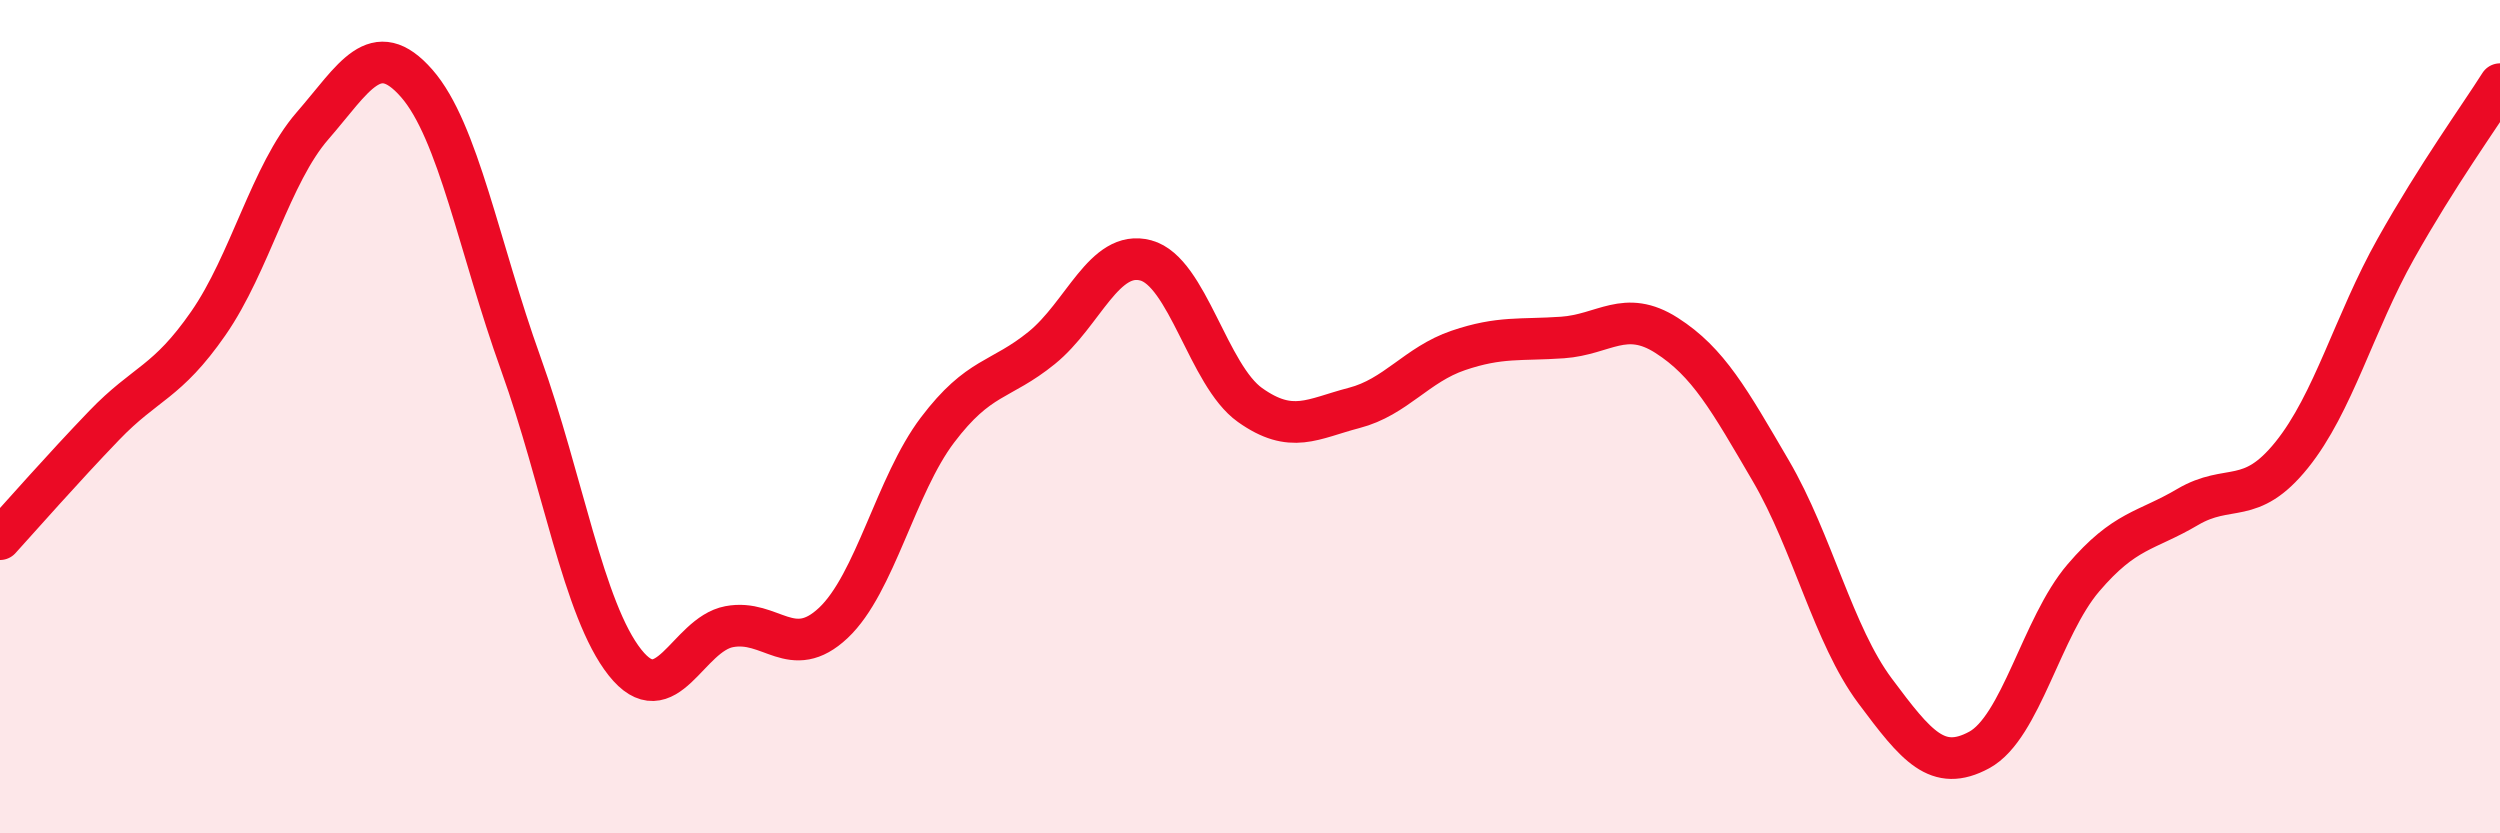
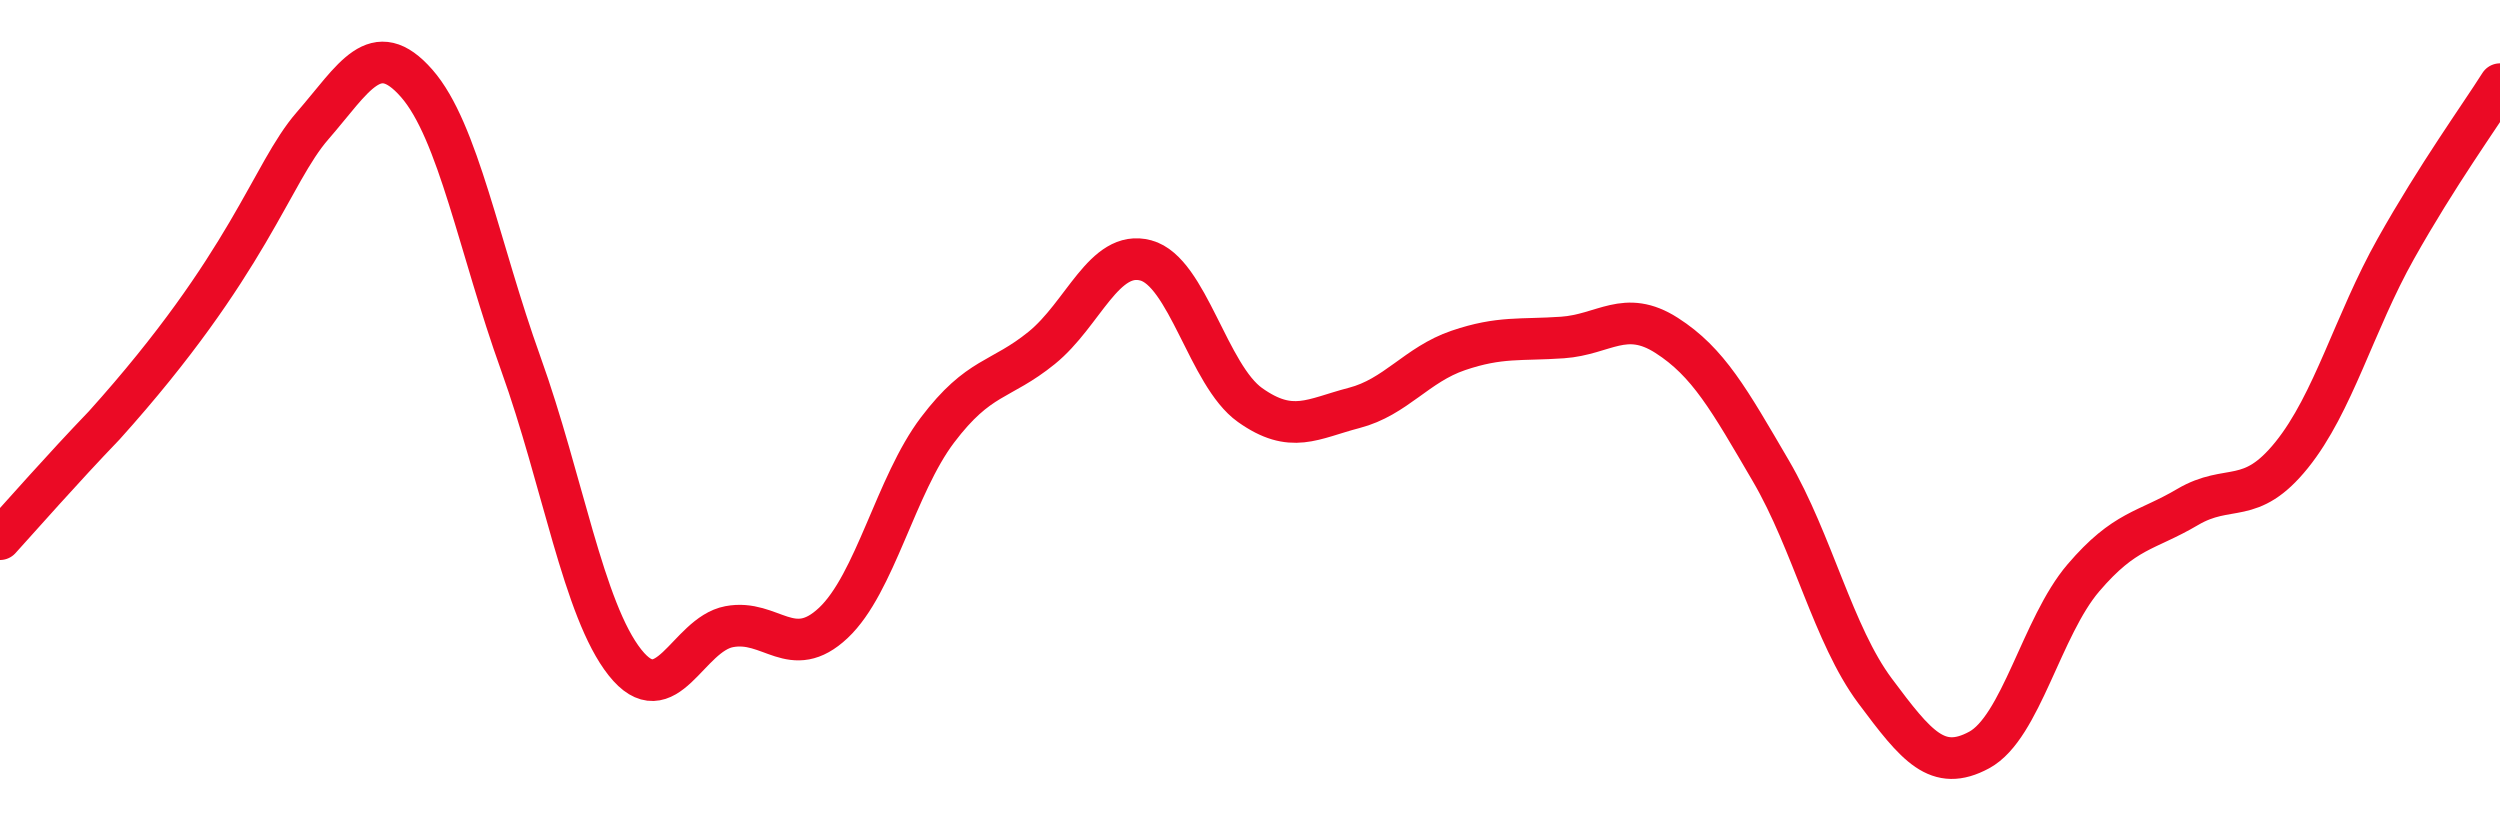
<svg xmlns="http://www.w3.org/2000/svg" width="60" height="20" viewBox="0 0 60 20">
-   <path d="M 0,12.94 C 0.5,12.39 1.5,11.25 2.5,10.21 C 3.5,9.17 4,9.2 5,7.76 C 6,6.32 6.5,4.17 7.5,3.02 C 8.5,1.87 9,0.86 10,2 C 11,3.14 11.5,5.95 12.5,8.73 C 13.5,11.51 14,14.64 15,15.9 C 16,17.16 16.5,15.23 17.5,15.04 C 18.5,14.85 19,15.89 20,14.95 C 21,14.01 21.5,11.64 22.5,10.32 C 23.5,9 24,9.16 25,8.35 C 26,7.54 26.5,5.98 27.5,6.25 C 28.5,6.52 29,9.01 30,9.72 C 31,10.43 31.5,10.05 32.5,9.79 C 33.5,9.53 34,8.75 35,8.41 C 36,8.07 36.5,8.17 37.5,8.1 C 38.5,8.03 39,7.41 40,8.05 C 41,8.69 41.5,9.59 42.5,11.3 C 43.5,13.01 44,15.24 45,16.58 C 46,17.92 46.5,18.54 47.5,18 C 48.5,17.46 49,15.04 50,13.87 C 51,12.7 51.5,12.76 52.5,12.17 C 53.5,11.58 54,12.16 55,10.92 C 56,9.68 56.5,7.75 57.5,5.97 C 58.5,4.19 59.5,2.81 60,2.02L60 20L0 20Z" fill="#EB0A25" opacity="0.1" stroke-linecap="round" stroke-linejoin="round" />
-   <path d="M 0,12.94 C 0.5,12.39 1.5,11.25 2.5,10.21 C 3.5,9.17 4,9.2 5,7.76 C 6,6.32 6.5,4.17 7.5,3.02 C 8.5,1.87 9,0.86 10,2 C 11,3.14 11.5,5.95 12.5,8.73 C 13.5,11.51 14,14.64 15,15.9 C 16,17.16 16.5,15.23 17.5,15.04 C 18.5,14.85 19,15.89 20,14.95 C 21,14.01 21.5,11.64 22.5,10.32 C 23.5,9 24,9.16 25,8.35 C 26,7.54 26.5,5.98 27.5,6.25 C 28.5,6.52 29,9.01 30,9.72 C 31,10.43 31.5,10.05 32.5,9.79 C 33.5,9.53 34,8.75 35,8.41 C 36,8.07 36.5,8.17 37.5,8.1 C 38.5,8.03 39,7.41 40,8.05 C 41,8.69 41.5,9.59 42.5,11.3 C 43.5,13.01 44,15.24 45,16.58 C 46,17.92 46.5,18.54 47.5,18 C 48.5,17.46 49,15.04 50,13.87 C 51,12.7 51.5,12.76 52.5,12.17 C 53.5,11.58 54,12.16 55,10.92 C 56,9.68 56.5,7.75 57.5,5.97 C 58.5,4.19 59.5,2.81 60,2.02" stroke="#EB0A25" stroke-width="1" fill="none" stroke-linecap="round" stroke-linejoin="round" />
+   <path d="M 0,12.94 C 0.5,12.39 1.5,11.25 2.5,10.21 C 6,6.32 6.5,4.17 7.5,3.02 C 8.5,1.87 9,0.86 10,2 C 11,3.14 11.5,5.95 12.5,8.73 C 13.5,11.51 14,14.64 15,15.9 C 16,17.16 16.5,15.23 17.5,15.04 C 18.5,14.85 19,15.89 20,14.95 C 21,14.01 21.5,11.64 22.5,10.32 C 23.5,9 24,9.16 25,8.35 C 26,7.54 26.5,5.98 27.5,6.25 C 28.5,6.52 29,9.01 30,9.72 C 31,10.43 31.5,10.05 32.5,9.79 C 33.5,9.53 34,8.75 35,8.41 C 36,8.07 36.5,8.17 37.5,8.1 C 38.5,8.03 39,7.41 40,8.05 C 41,8.69 41.5,9.59 42.5,11.3 C 43.5,13.01 44,15.24 45,16.58 C 46,17.92 46.5,18.54 47.5,18 C 48.5,17.46 49,15.04 50,13.87 C 51,12.7 51.5,12.76 52.5,12.17 C 53.5,11.58 54,12.16 55,10.92 C 56,9.68 56.5,7.75 57.5,5.97 C 58.5,4.19 59.5,2.81 60,2.02" stroke="#EB0A25" stroke-width="1" fill="none" stroke-linecap="round" stroke-linejoin="round" />
</svg>